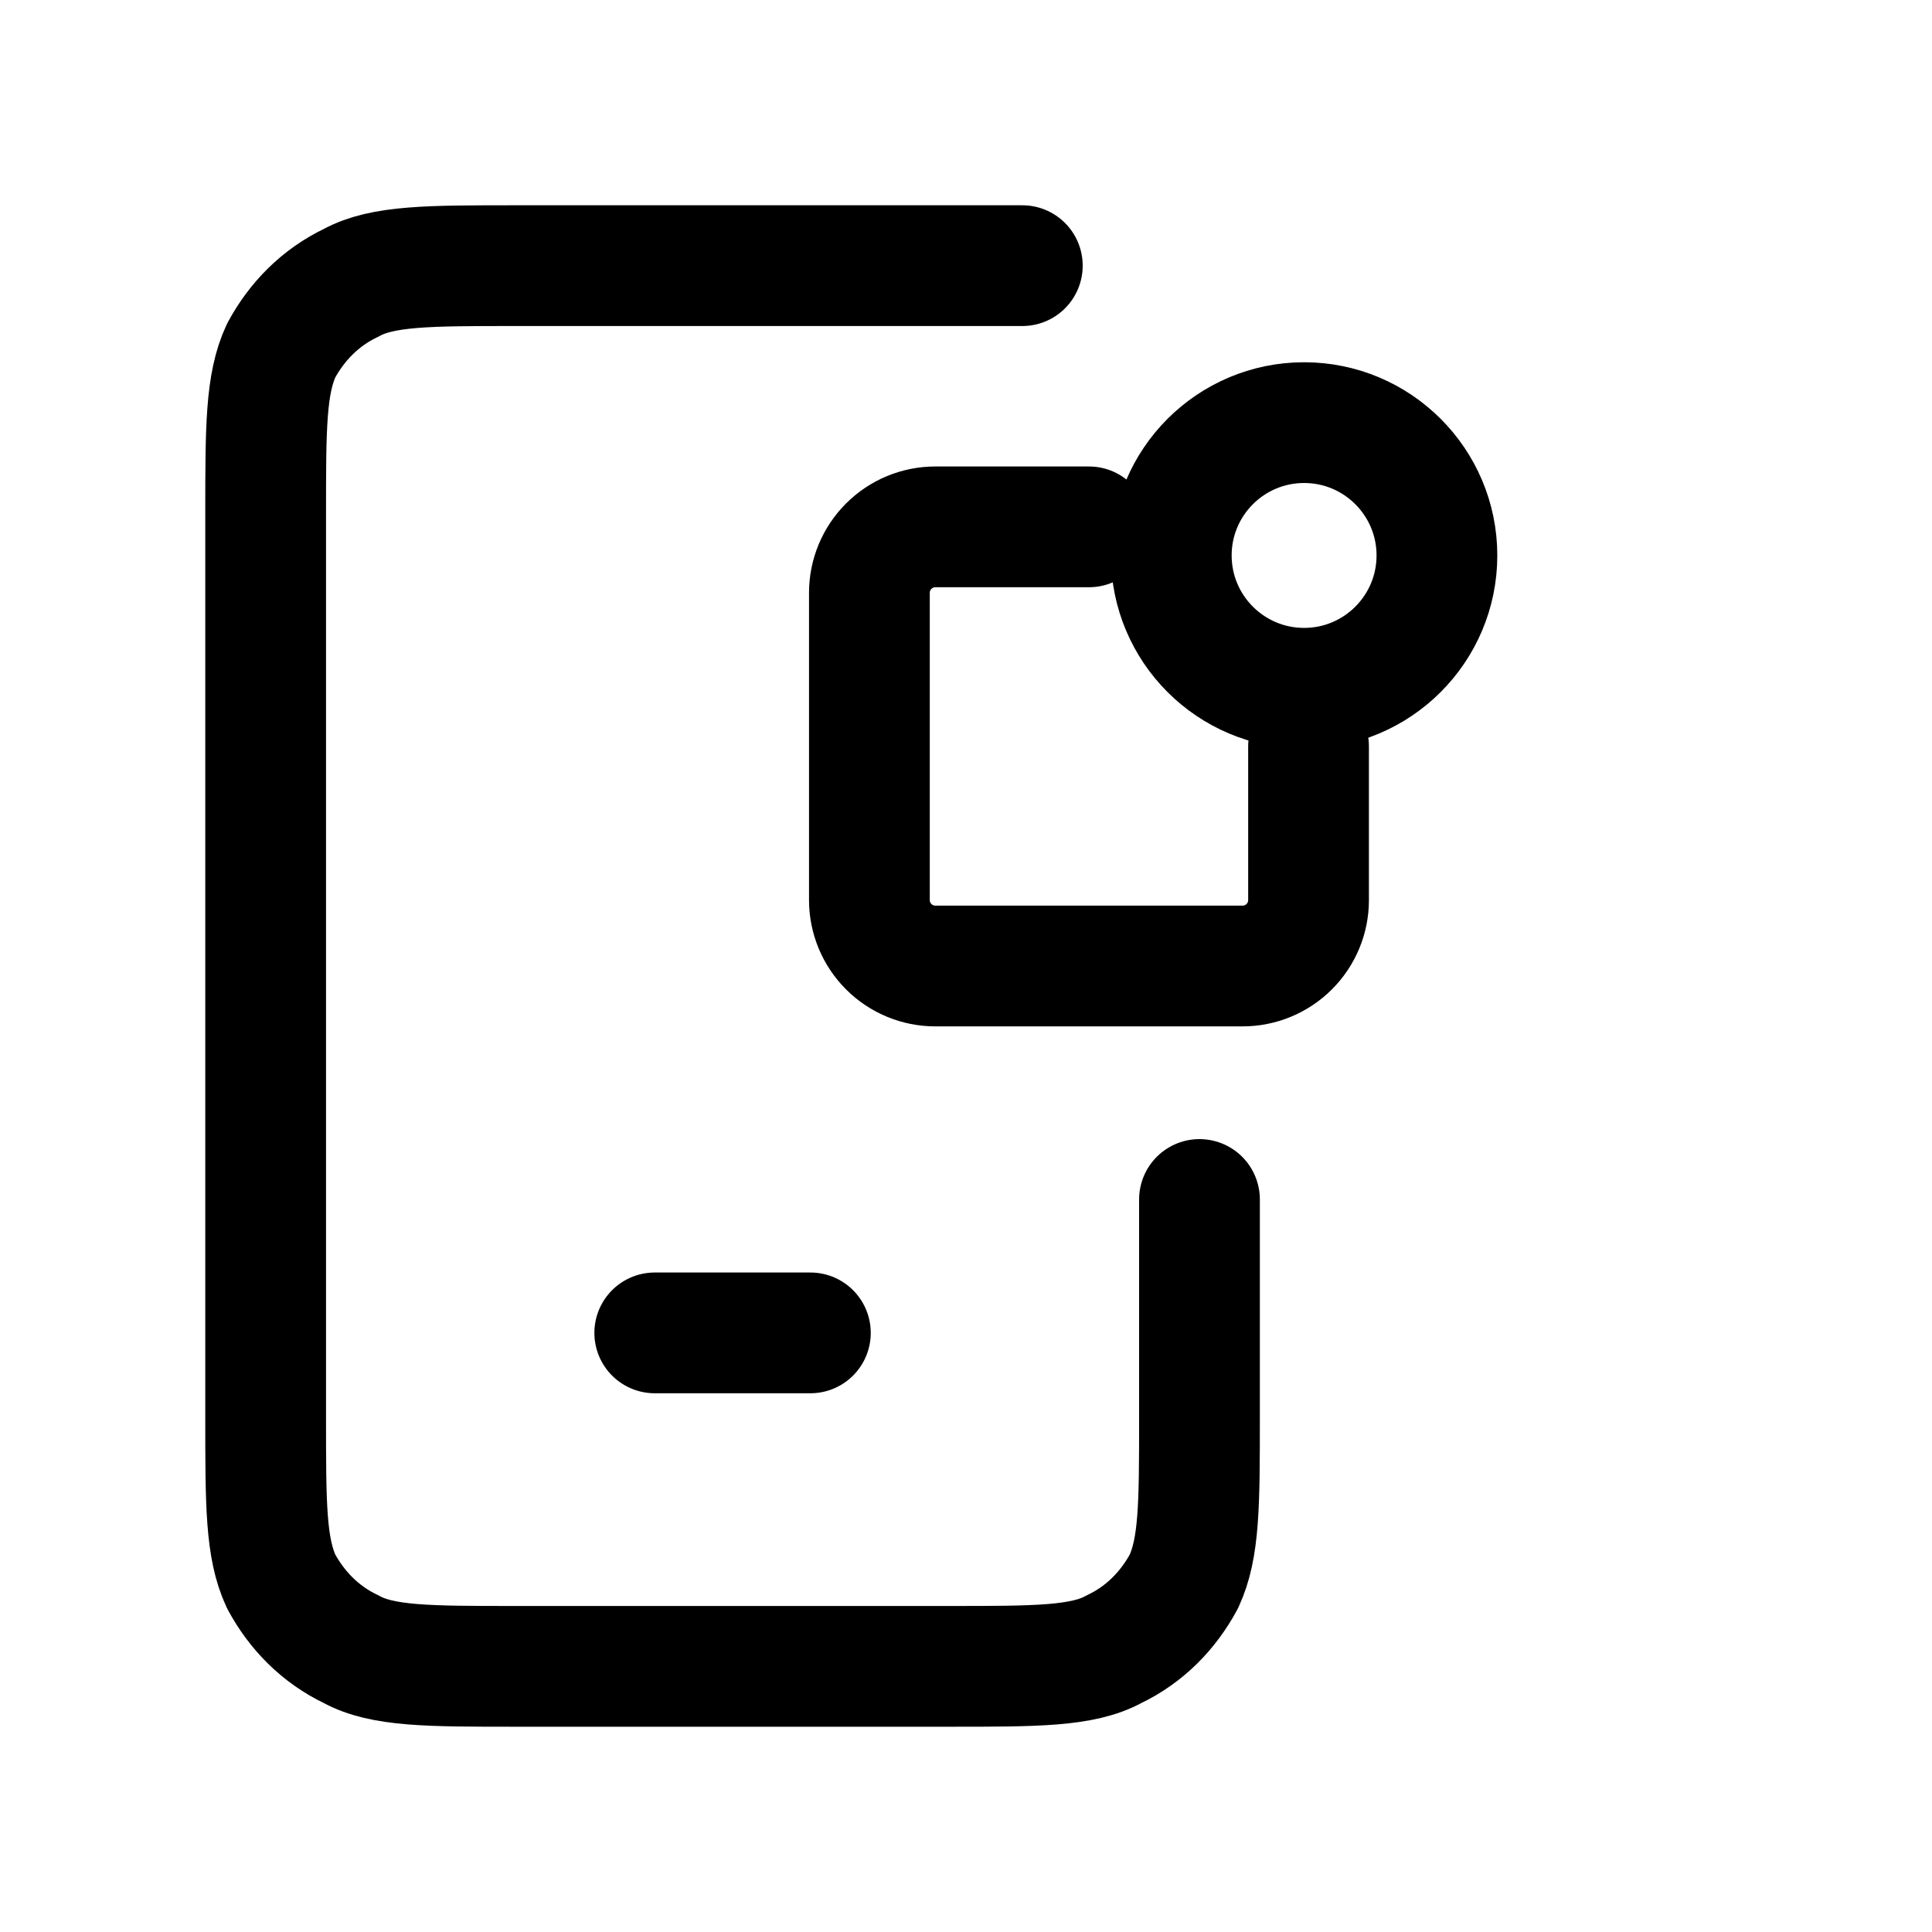
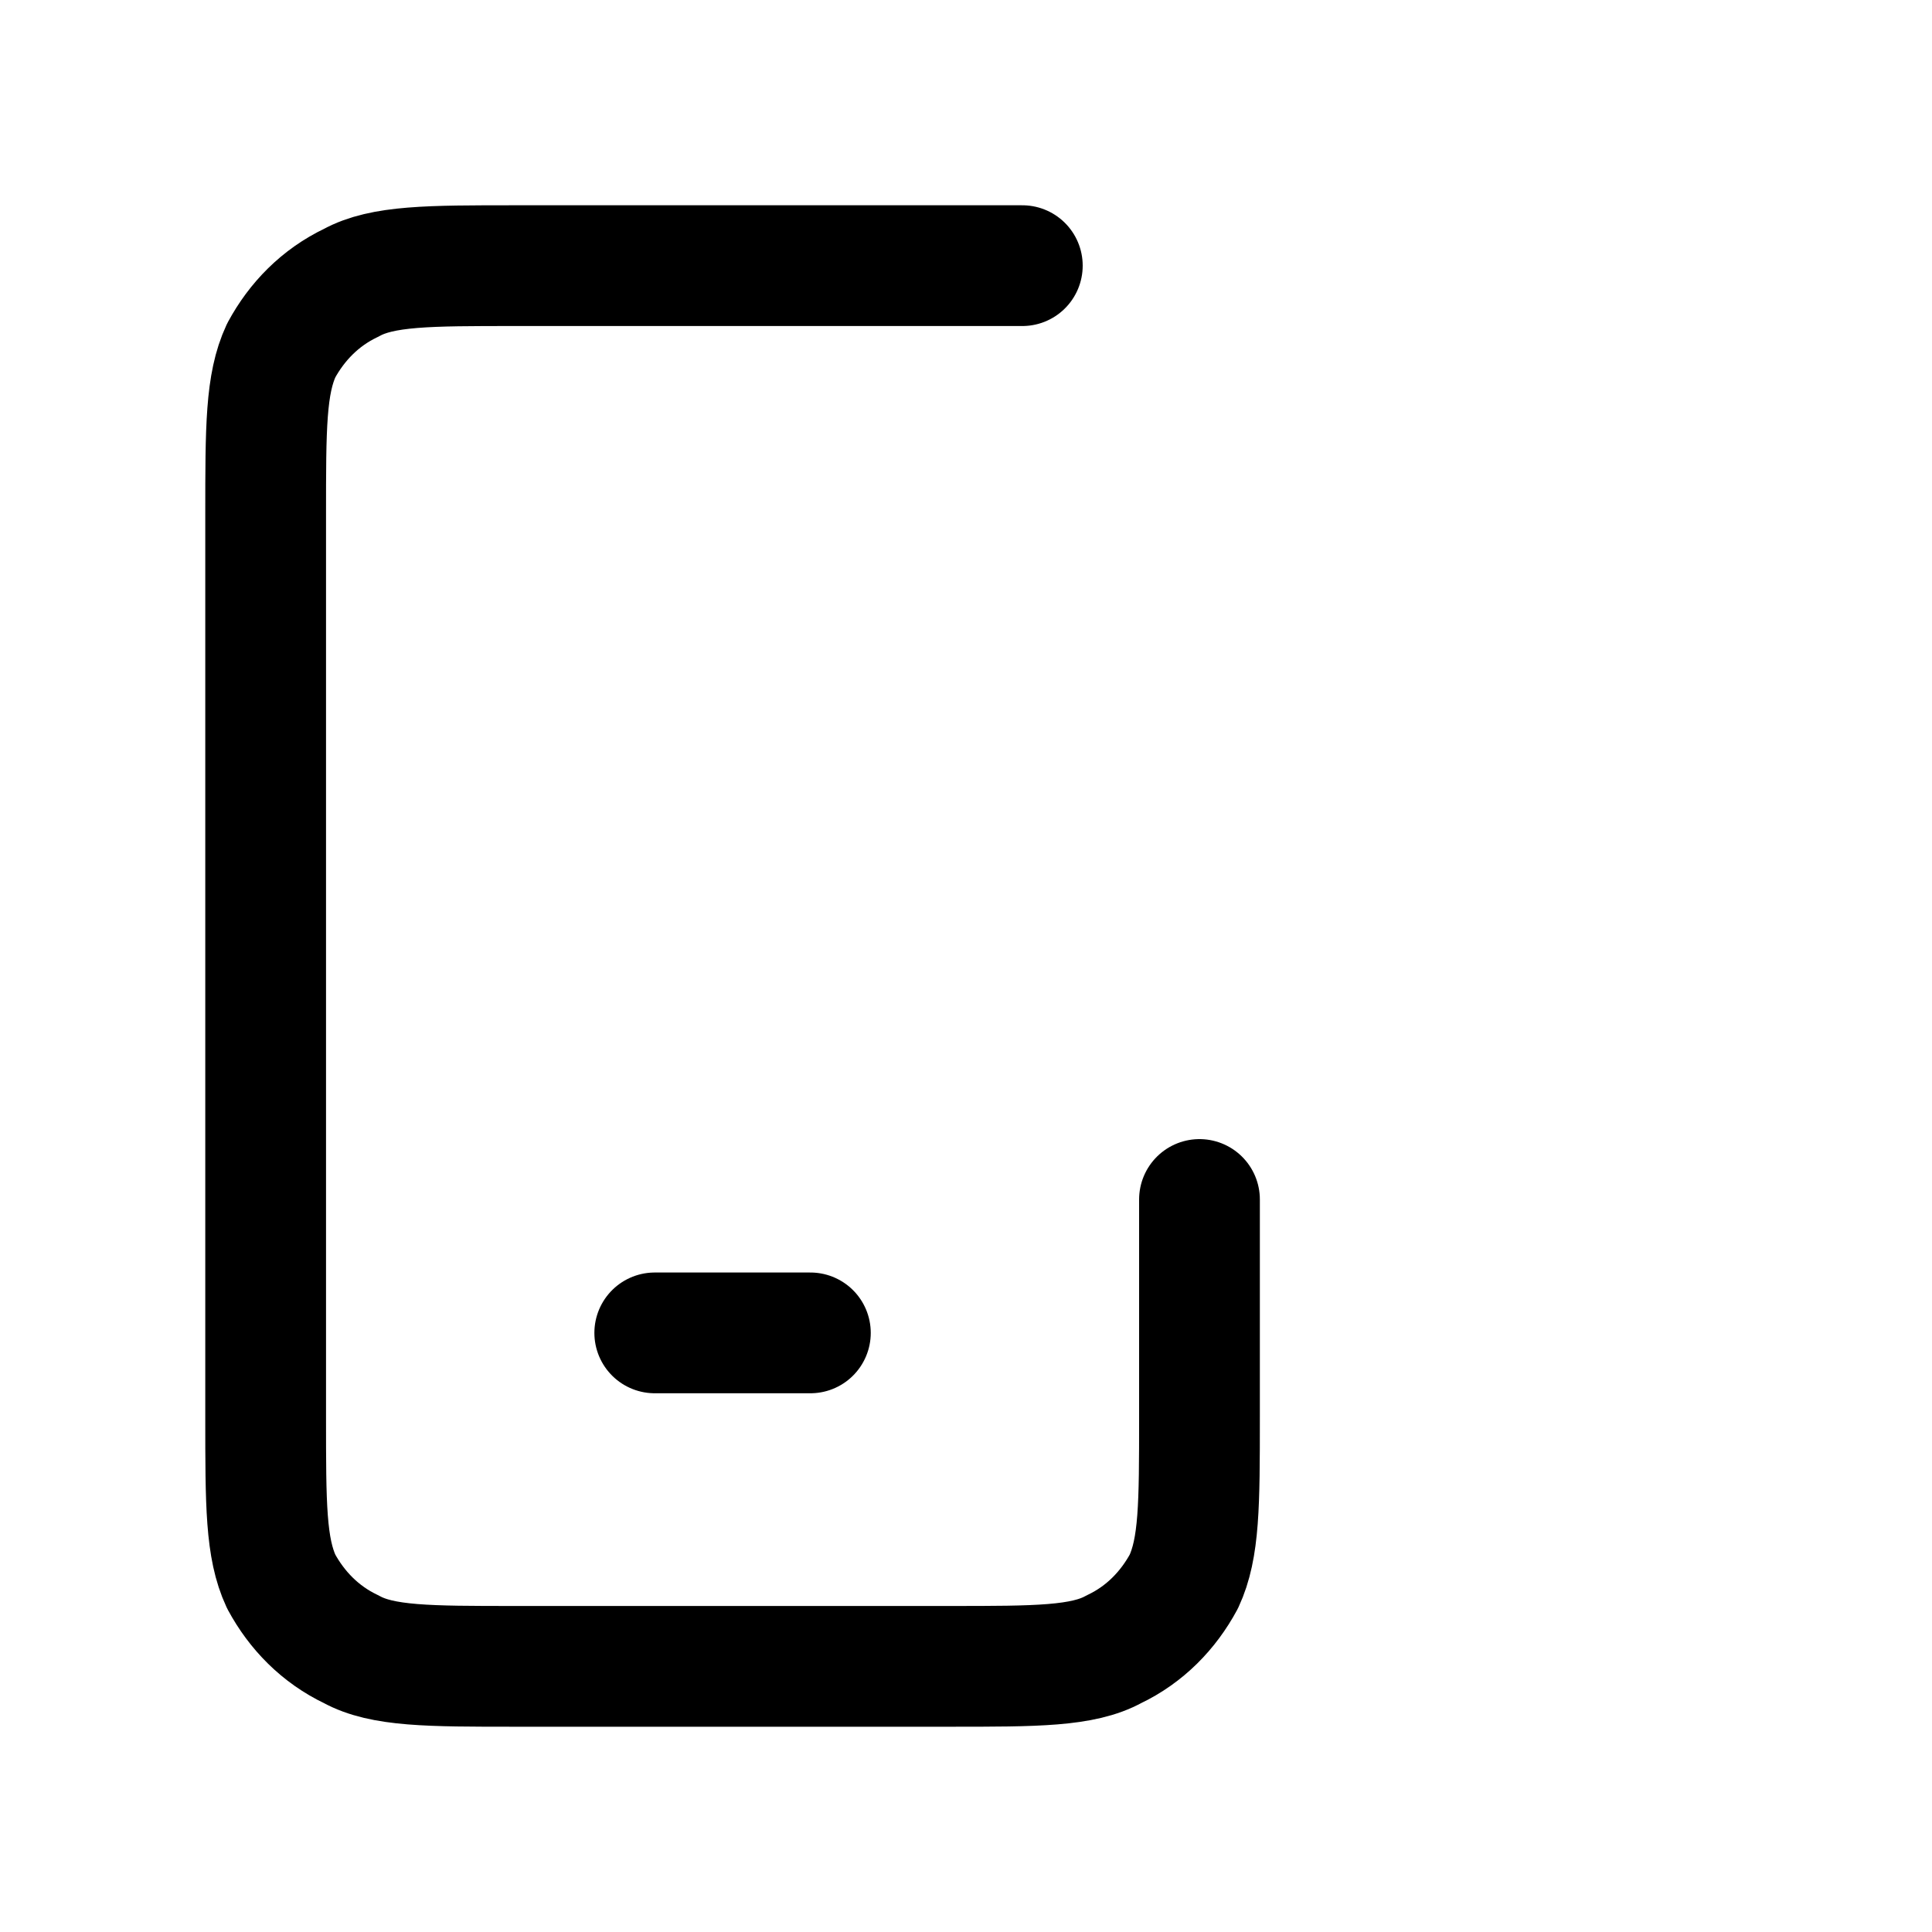
<svg xmlns="http://www.w3.org/2000/svg" width="20" height="20" viewBox="0 0 20 20" fill="none">
  <path d="M6.778 13.798C7.407 13.798 8.389 13.798 8.389 13.798M12.417 12.417V14.672C12.417 15.575 12.416 16.026 12.255 16.372C12.094 16.67 11.853 16.92 11.531 17.073C11.209 17.25 10.725 17.25 9.839 17.25H5.328C4.442 17.25 3.958 17.25 3.636 17.073C3.314 16.92 3.072 16.67 2.911 16.372C2.75 16.026 2.75 15.575 2.75 14.672V5.328C2.75 4.426 2.75 3.974 2.911 3.628C3.072 3.33 3.314 3.08 3.636 2.927C3.958 2.75 4.442 2.75 5.328 2.75H10.583" stroke="#636978" style="stroke:#636978;stroke:color(display-p3 0.388 0.412 0.471);stroke-opacity:1;" stroke-width="1.25" stroke-linecap="round" stroke-linejoin="round" />
-   <path d="M11.273 5.454H9.682C9.501 5.454 9.328 5.526 9.2 5.654C9.072 5.782 9 5.955 9 6.136V9.318C9 9.499 9.072 9.672 9.2 9.8C9.328 9.928 9.501 10 9.682 10H12.864C13.044 10 13.218 9.928 13.346 9.8C13.474 9.672 13.546 9.499 13.546 9.318V7.727" stroke="#636978" style="stroke:#636978;stroke:color(display-p3 0.388 0.412 0.471);stroke-opacity:1;" stroke-width="1.25" stroke-linecap="round" stroke-linejoin="round" />
-   <path d="M13.5 7.125C14.259 7.125 14.875 6.509 14.875 5.75C14.875 4.991 14.259 4.375 13.5 4.375C12.741 4.375 12.125 4.991 12.125 5.75C12.125 6.509 12.741 7.125 13.5 7.125Z" stroke="#636978" style="stroke:#636978;stroke:color(display-p3 0.388 0.412 0.471);stroke-opacity:1;" stroke-width="1.25" stroke-linecap="round" stroke-linejoin="round" />
</svg>